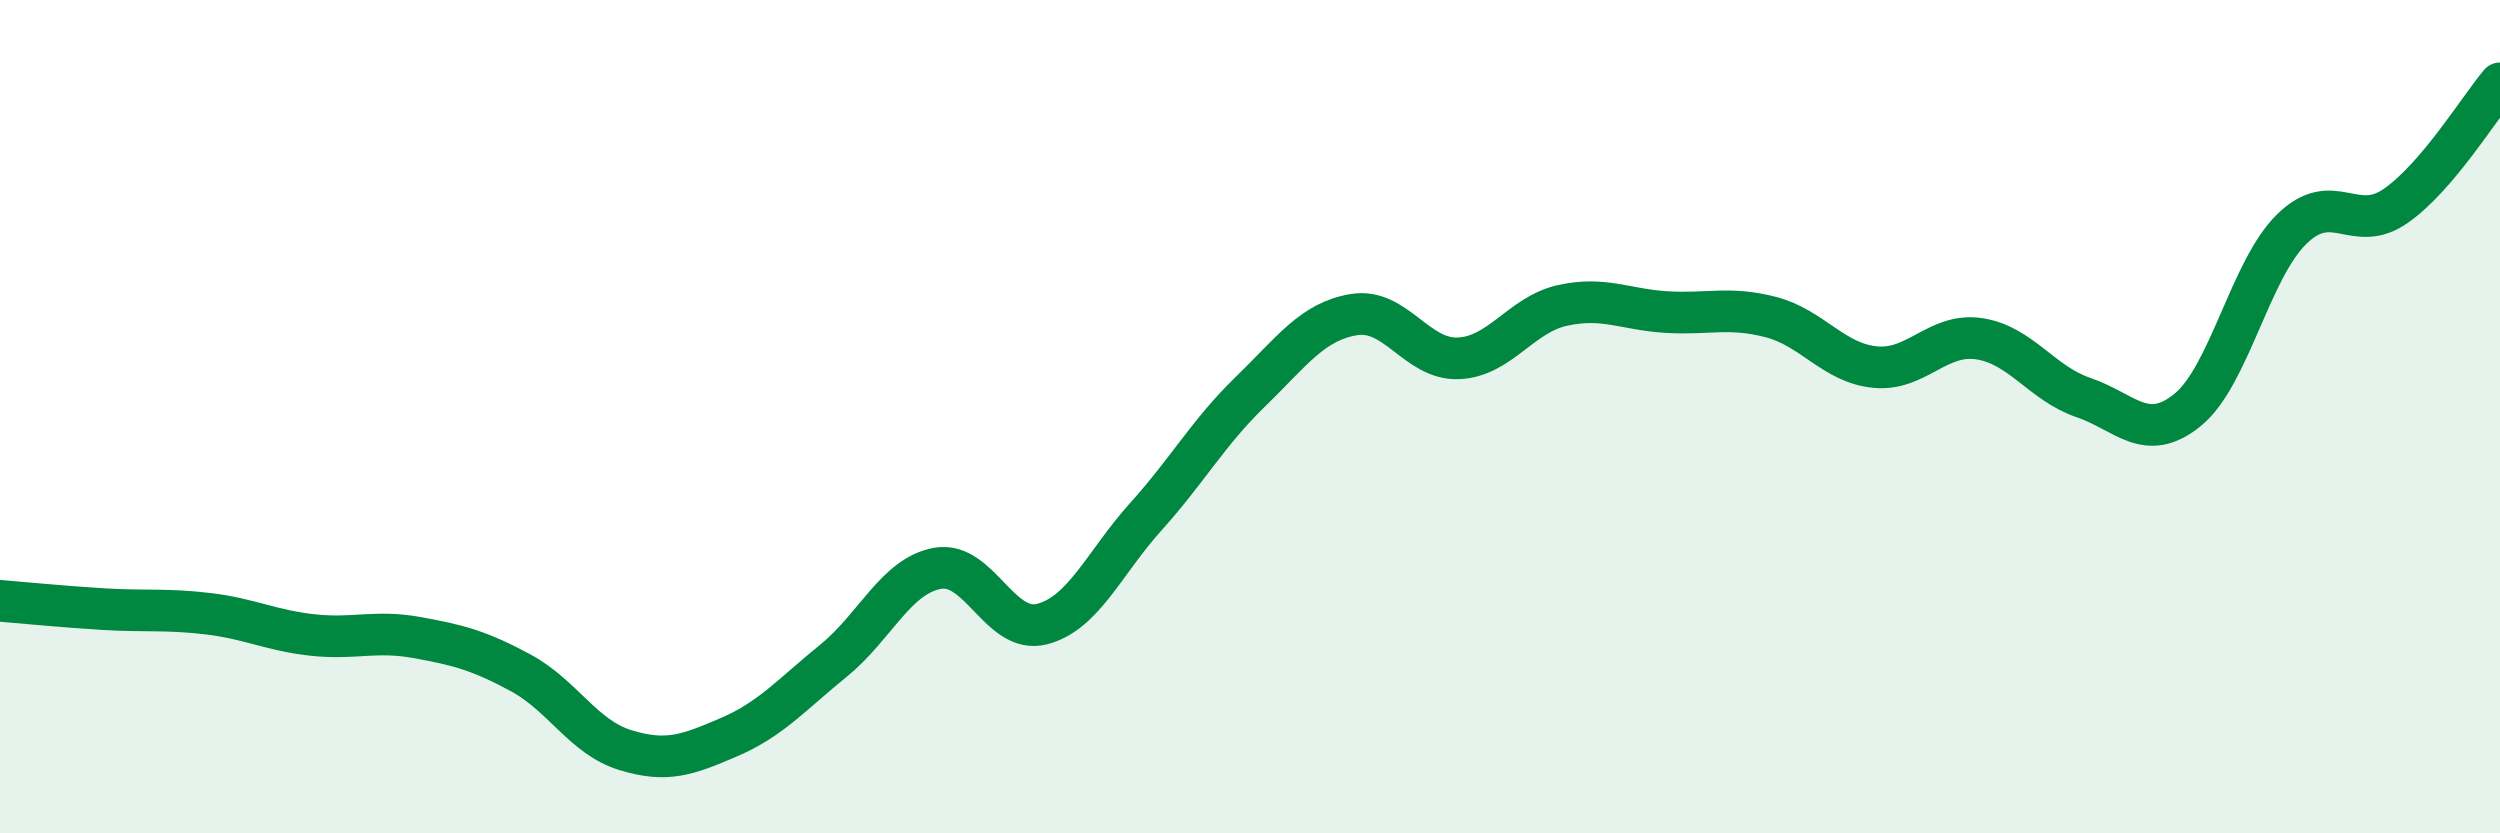
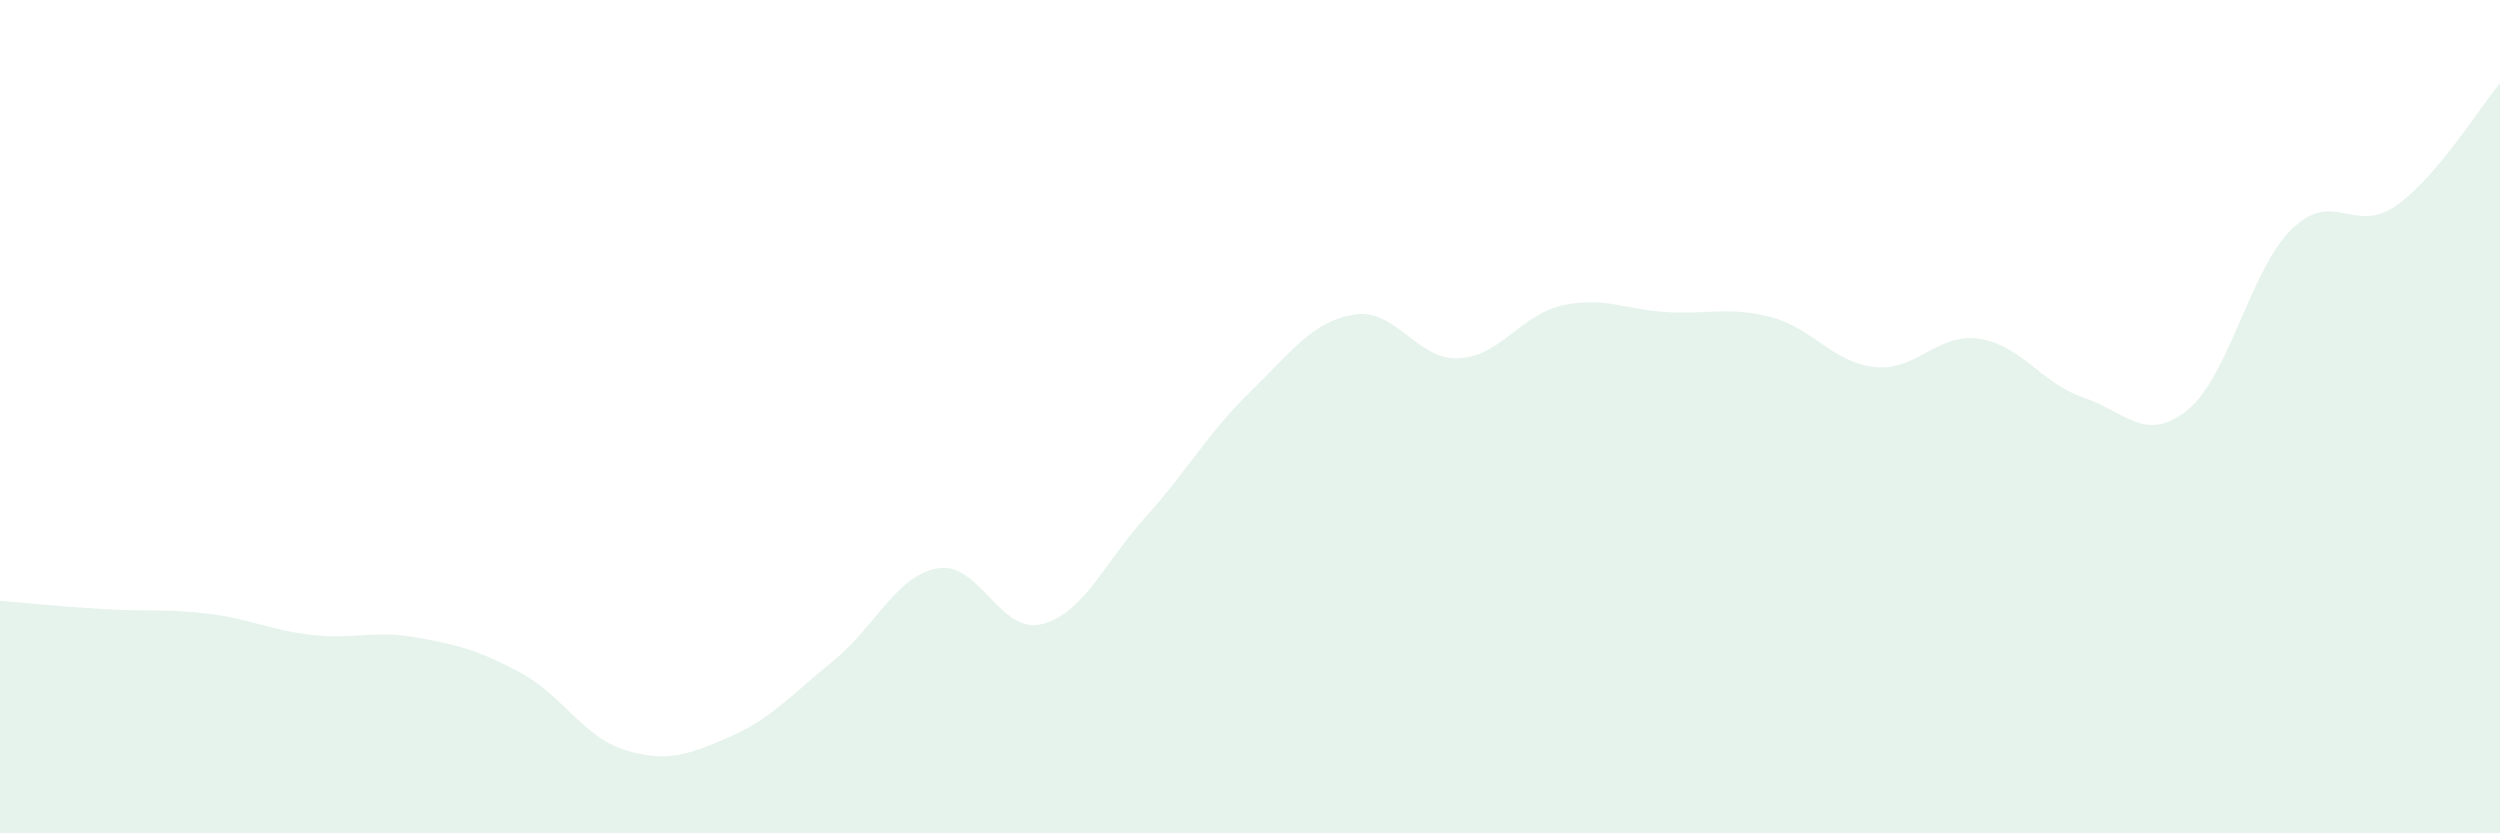
<svg xmlns="http://www.w3.org/2000/svg" width="60" height="20" viewBox="0 0 60 20">
  <path d="M 0,14.42 C 0.5,14.46 1.5,14.56 2.5,14.62 C 3.5,14.68 4,14.61 5,14.73 C 6,14.85 6.5,15.13 7.5,15.24 C 8.5,15.35 9,15.12 10,15.3 C 11,15.48 11.5,15.61 12.5,16.15 C 13.5,16.69 14,17.69 15,18 C 16,18.31 16.5,18.12 17.5,17.69 C 18.5,17.26 19,16.67 20,15.86 C 21,15.05 21.5,13.82 22.5,13.64 C 23.5,13.46 24,15.23 25,14.98 C 26,14.73 26.5,13.51 27.5,12.4 C 28.5,11.29 29,10.38 30,9.41 C 31,8.44 31.5,7.71 32.5,7.55 C 33.5,7.39 34,8.64 35,8.6 C 36,8.56 36.5,7.55 37.5,7.33 C 38.5,7.11 39,7.43 40,7.49 C 41,7.55 41.5,7.35 42.5,7.61 C 43.5,7.87 44,8.71 45,8.81 C 46,8.91 46.5,7.98 47.5,8.13 C 48.5,8.28 49,9.2 50,9.54 C 51,9.88 51.5,10.65 52.5,9.84 C 53.5,9.03 54,6.48 55,5.5 C 56,4.52 56.5,5.64 57.5,4.94 C 58.5,4.24 59.5,2.59 60,2L60 20L0 20Z" fill="#008740" opacity="0.1" stroke-linecap="round" stroke-linejoin="round" />
-   <path d="M 0,14.42 C 0.5,14.46 1.5,14.56 2.5,14.62 C 3.5,14.68 4,14.61 5,14.73 C 6,14.85 6.5,15.13 7.5,15.24 C 8.5,15.35 9,15.12 10,15.3 C 11,15.48 11.5,15.61 12.5,16.15 C 13.5,16.69 14,17.69 15,18 C 16,18.31 16.5,18.12 17.5,17.69 C 18.5,17.26 19,16.67 20,15.86 C 21,15.05 21.5,13.82 22.5,13.64 C 23.5,13.46 24,15.23 25,14.98 C 26,14.73 26.5,13.51 27.5,12.4 C 28.5,11.29 29,10.38 30,9.41 C 31,8.44 31.5,7.71 32.5,7.55 C 33.5,7.39 34,8.64 35,8.6 C 36,8.56 36.5,7.55 37.5,7.33 C 38.5,7.11 39,7.43 40,7.49 C 41,7.55 41.5,7.35 42.5,7.61 C 43.5,7.87 44,8.71 45,8.81 C 46,8.91 46.5,7.98 47.5,8.13 C 48.5,8.28 49,9.2 50,9.54 C 51,9.88 51.5,10.65 52.5,9.84 C 53.5,9.03 54,6.48 55,5.5 C 56,4.52 56.5,5.64 57.5,4.94 C 58.5,4.24 59.5,2.59 60,2" stroke="#008740" stroke-width="1" fill="none" stroke-linecap="round" stroke-linejoin="round" />
</svg>